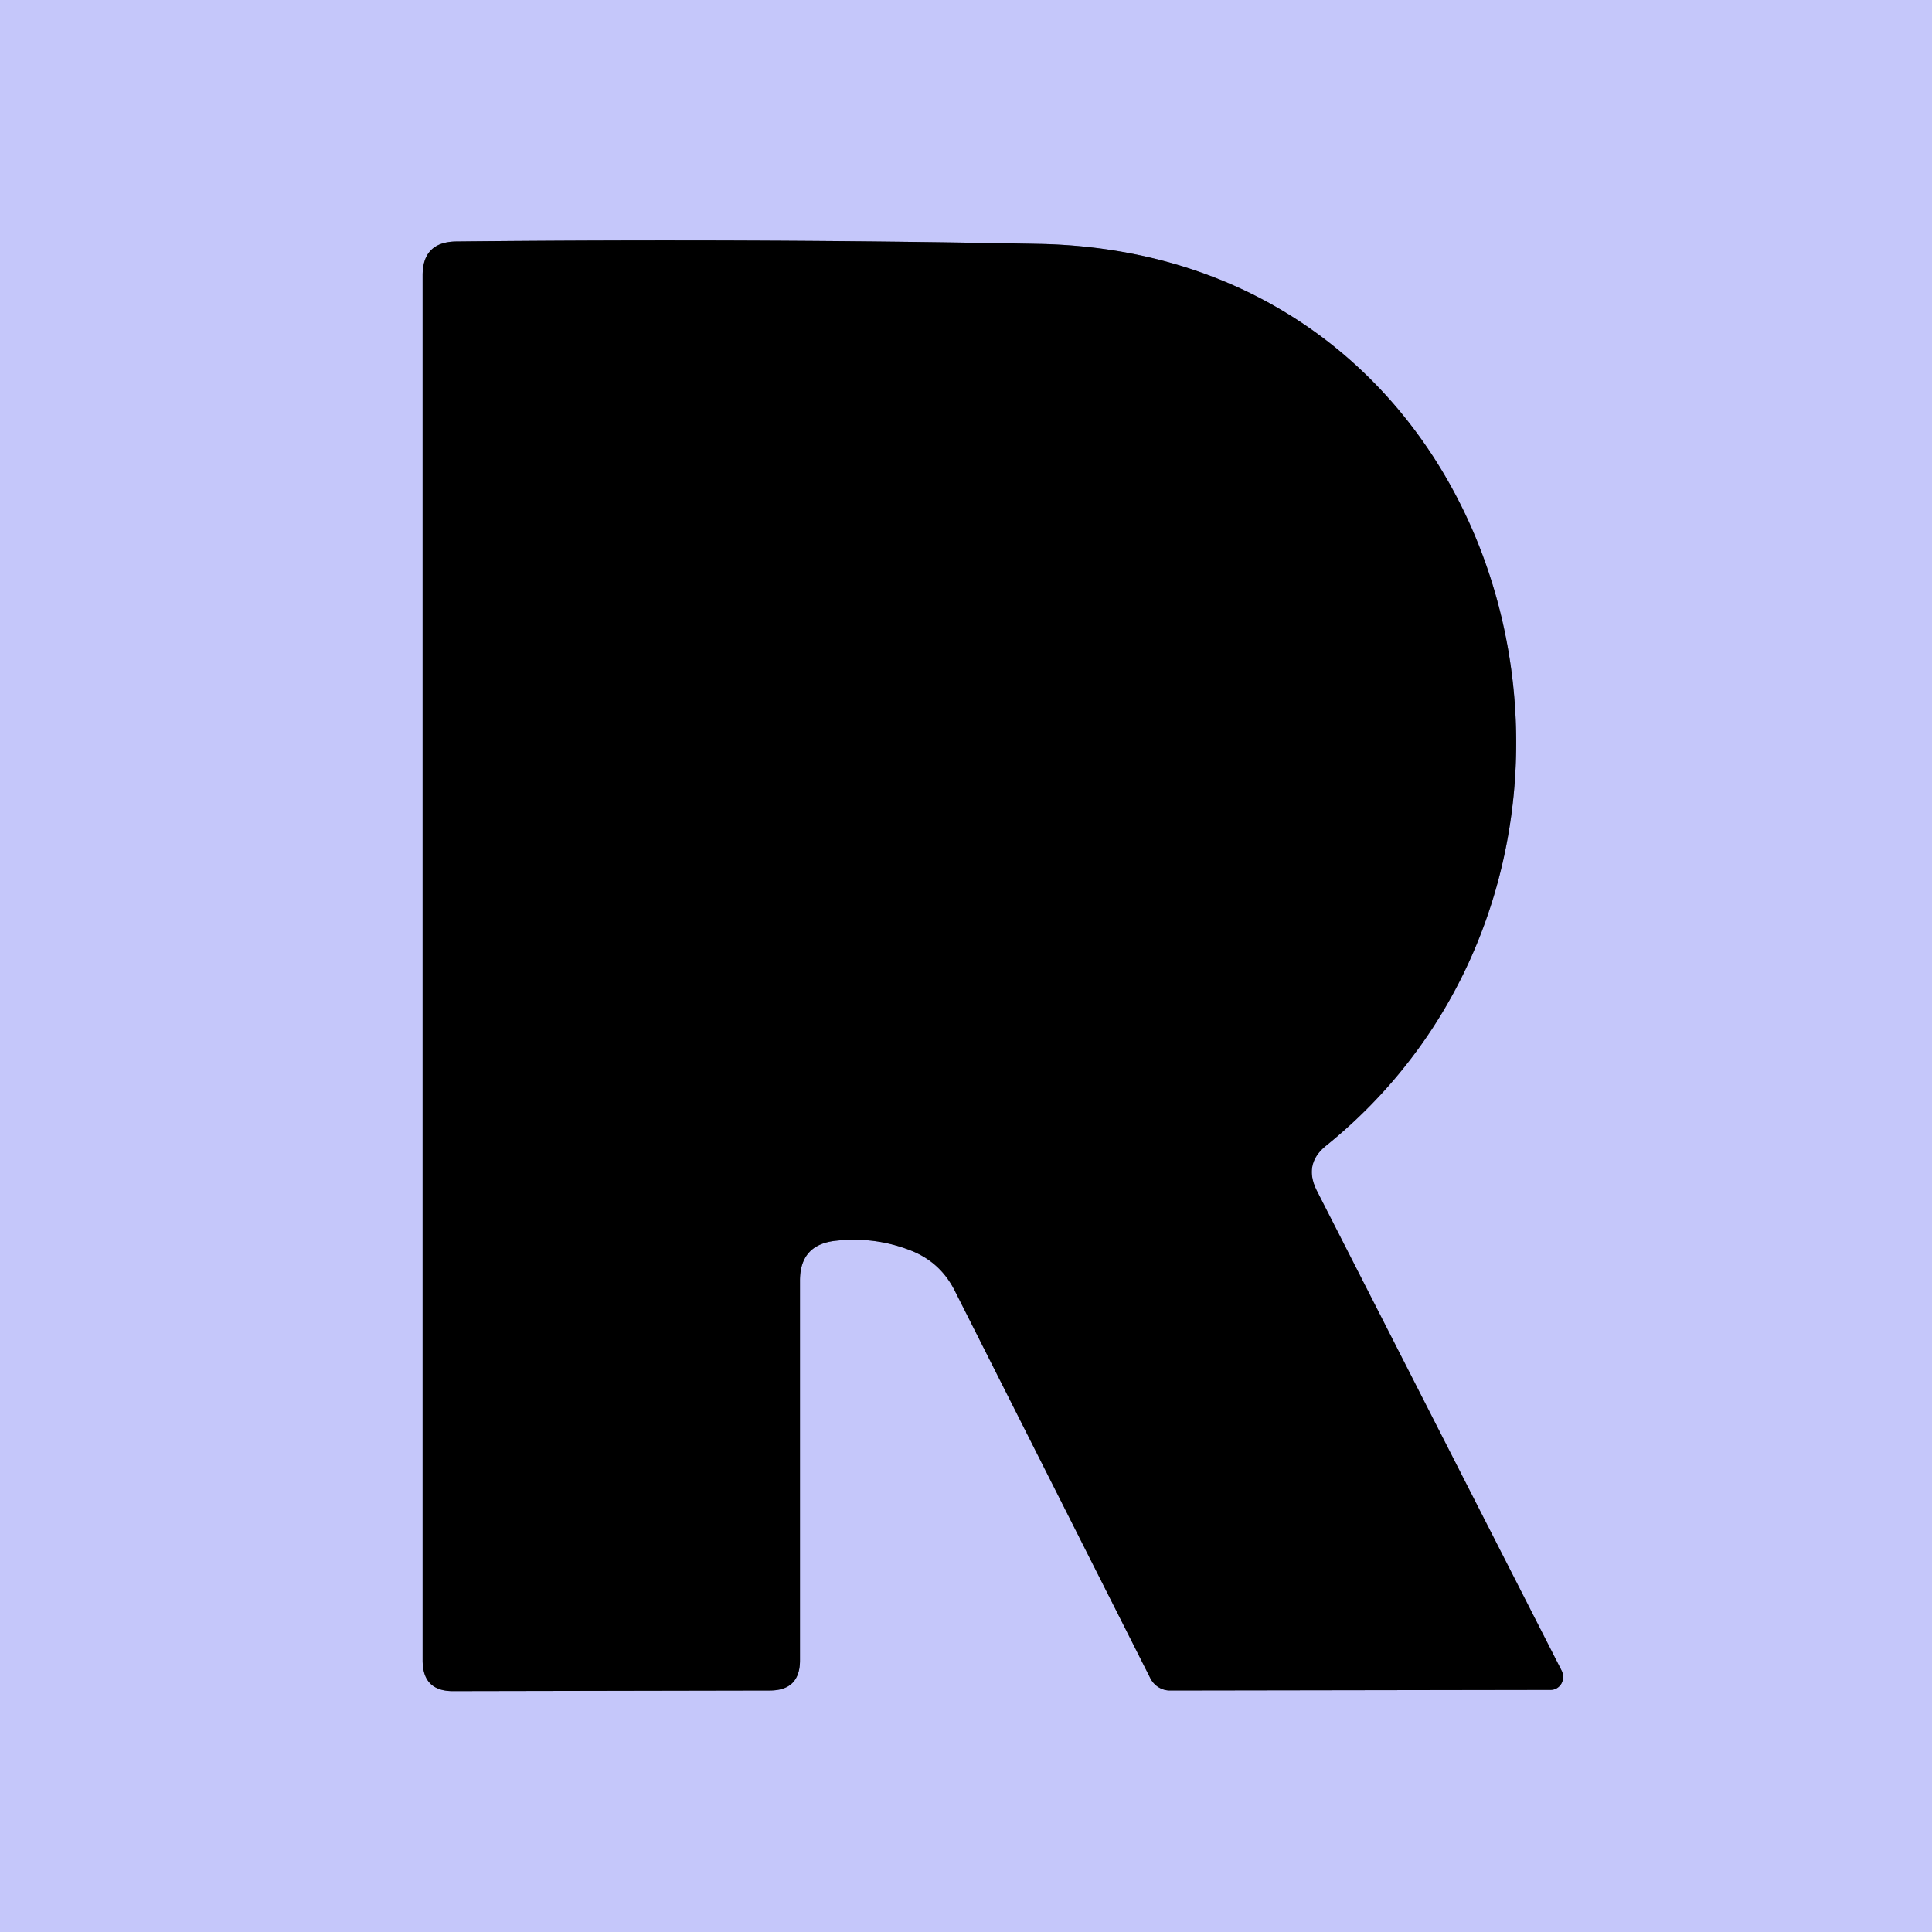
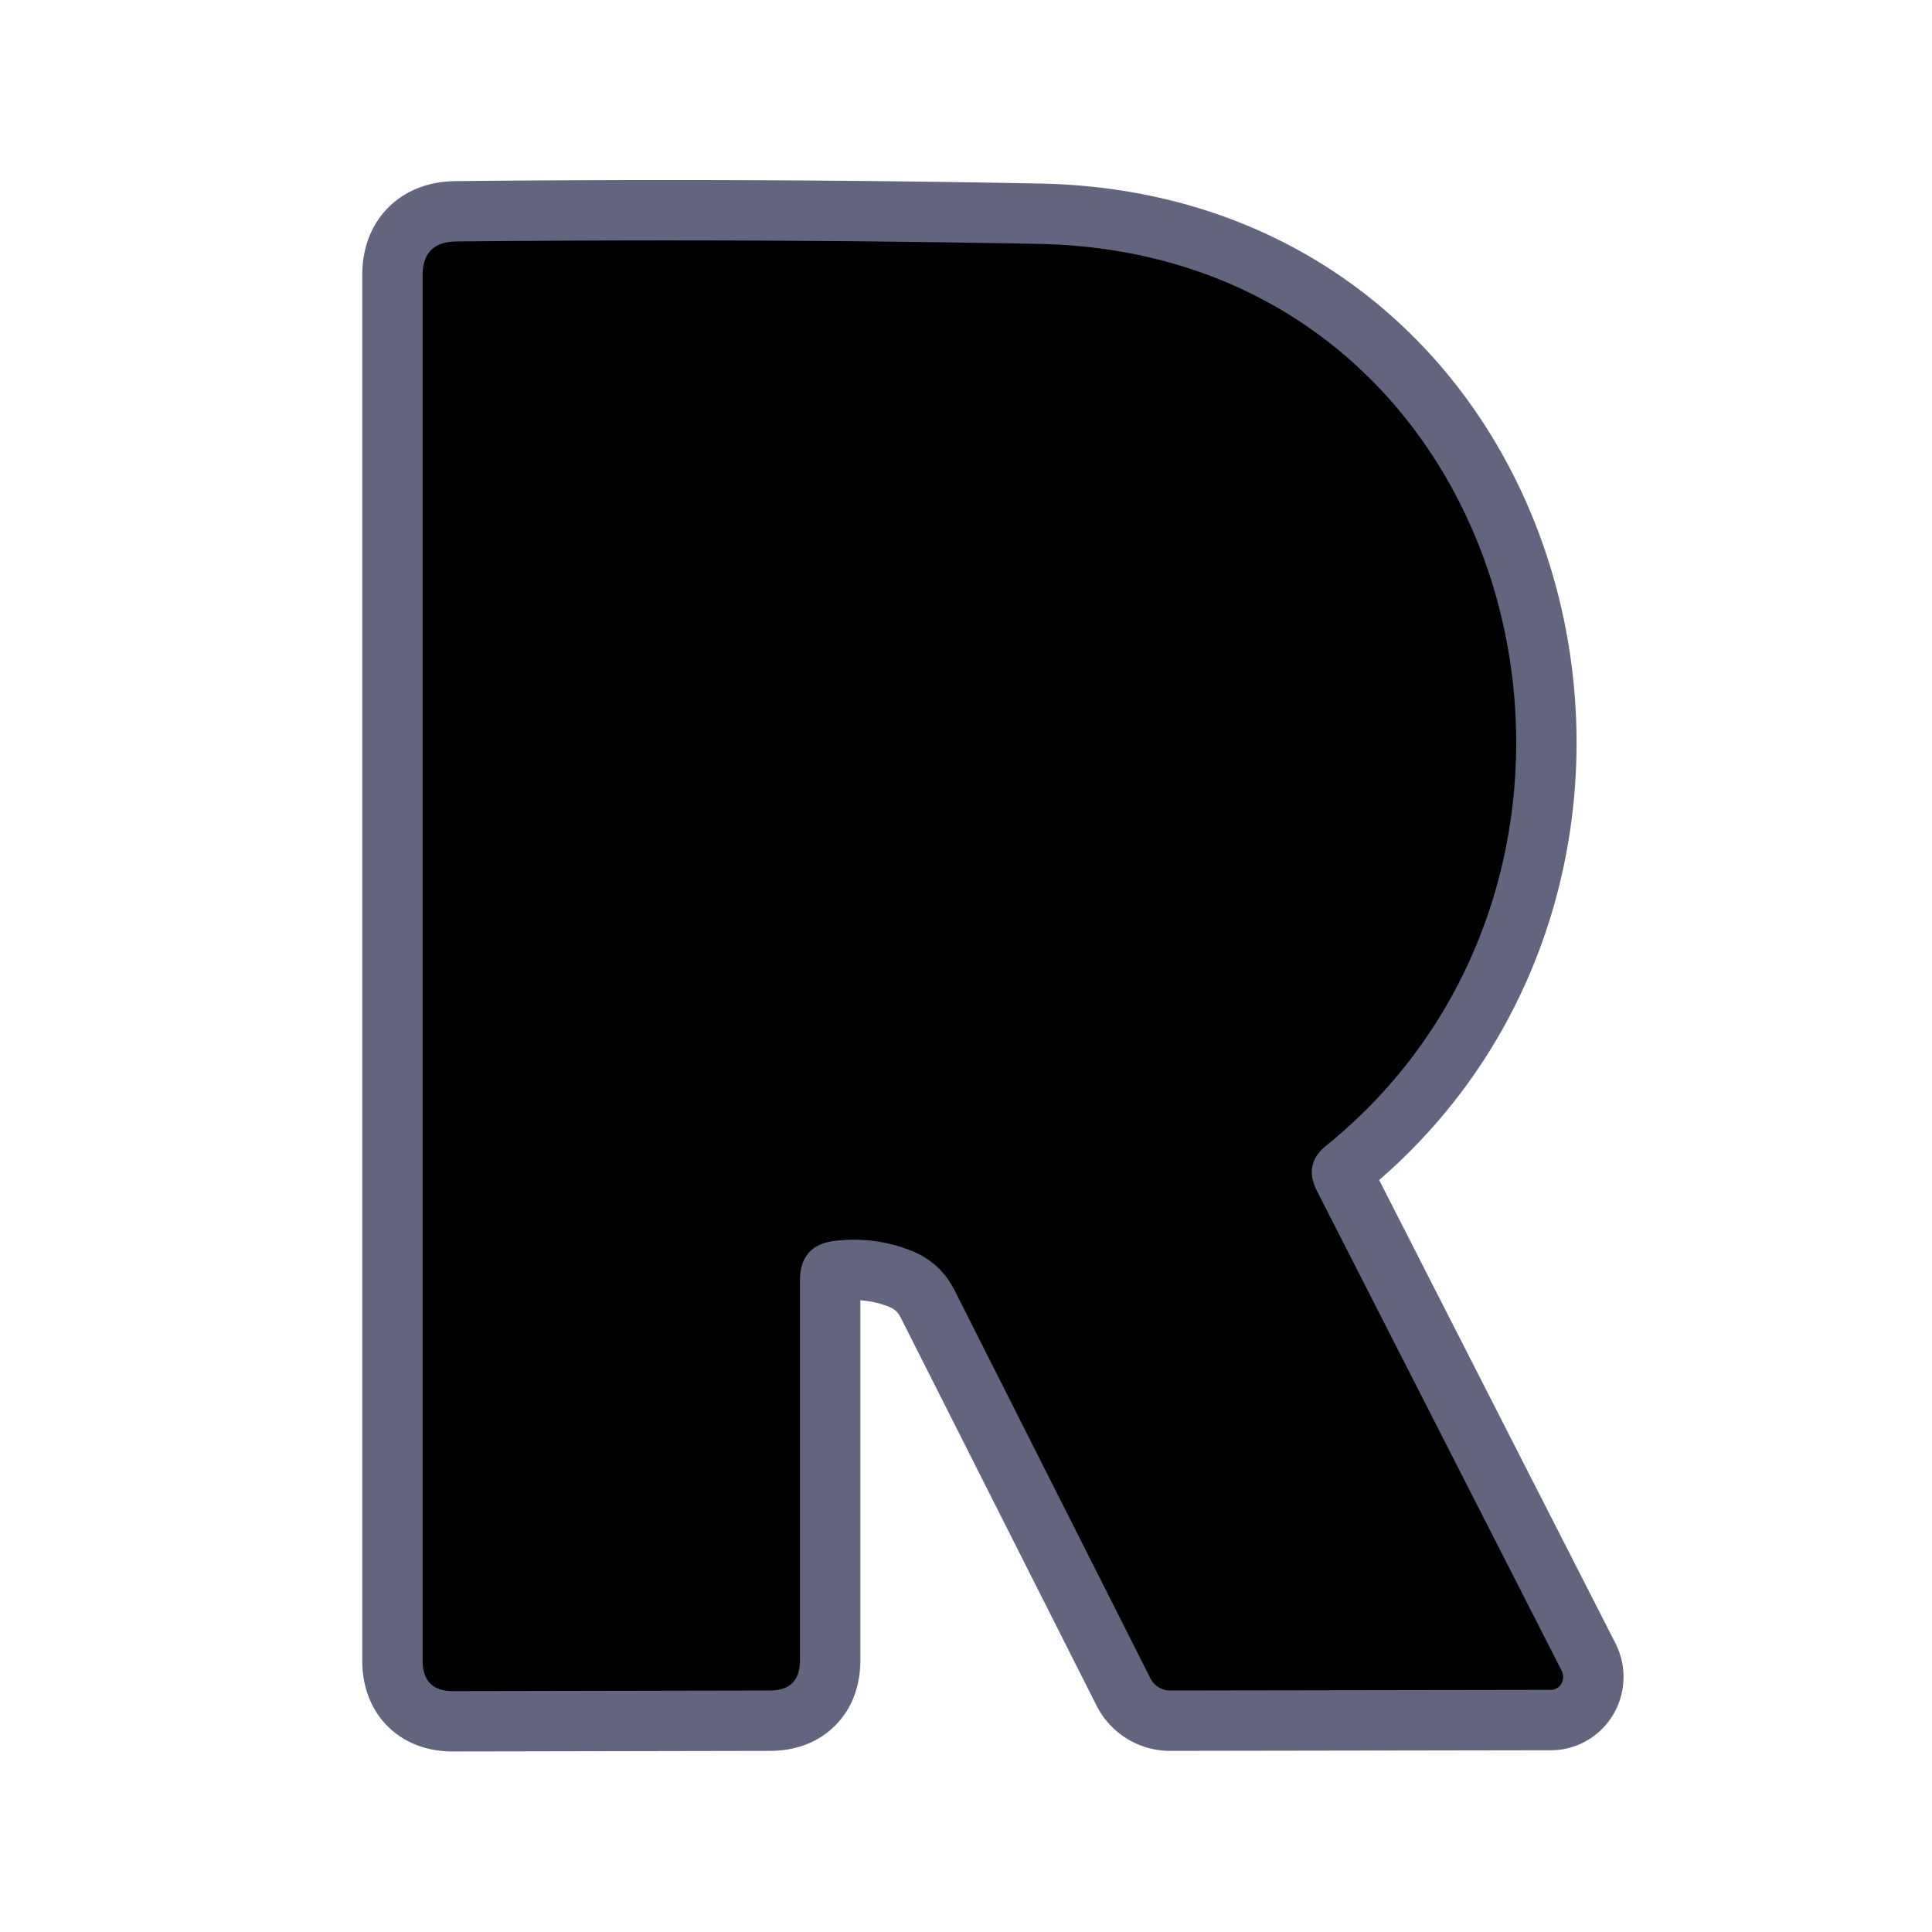
<svg xmlns="http://www.w3.org/2000/svg" version="1.1" viewBox="0.00 0.00 32.00 32.00">
  <path stroke="#63647d" stroke-width="2.00" fill="none" stroke-linecap="butt" vector-effect="non-scaling-stroke" d="   M 21.96 18.98   C 27.73 14.32 25.25 4.20 17.21 4.04   Q 12.52 3.95 7.55 4.00   Q 7.00 4.01 7.00 4.56   L 7.00 27.50   Q 7.00 28.01 7.50 28.01   L 12.75 28.00   Q 13.25 28.00 13.25 27.50   L 13.25 21.21   Q 13.25 20.61 13.85 20.55   Q 14.49 20.48 15.08 20.71   Q 15.57 20.90 15.81 21.37   L 19.05 27.79   A 0.37 0.36 77.1 0 0 19.38 28.00   L 25.68 27.99   A 0.22 0.21 76.9 0 0 25.87 27.68   L 21.81 19.72   Q 21.59 19.28 21.96 18.98" />
-   <path fill="#c5c7fa" d="   M 0.00 0.00   L 32.00 0.00   L 32.00 32.00   L 0.00 32.00   L 0.00 0.00   Z   M 21.96 18.98   C 27.73 14.32 25.25 4.20 17.21 4.04   Q 12.52 3.95 7.55 4.00   Q 7.00 4.01 7.00 4.56   L 7.00 27.50   Q 7.00 28.01 7.50 28.01   L 12.75 28.00   Q 13.25 28.00 13.25 27.50   L 13.25 21.21   Q 13.25 20.61 13.85 20.55   Q 14.49 20.48 15.08 20.71   Q 15.57 20.90 15.81 21.37   L 19.05 27.79   A 0.37 0.36 77.1 0 0 19.38 28.00   L 25.68 27.99   A 0.22 0.21 76.9 0 0 25.87 27.68   L 21.81 19.72   Q 21.59 19.28 21.96 18.98   Z" />
  <path fill="#000000" d="   M 21.81 19.72   L 25.87 27.68   A 0.22 0.21 76.9 0 1 25.68 27.99   L 19.38 28.00   A 0.37 0.36 77.1 0 1 19.05 27.79   L 15.81 21.37   Q 15.57 20.90 15.08 20.71   Q 14.49 20.48 13.85 20.55   Q 13.25 20.61 13.25 21.21   L 13.25 27.50   Q 13.25 28.00 12.75 28.00   L 7.50 28.01   Q 7.00 28.01 7.00 27.50   L 7.00 4.56   Q 7.00 4.01 7.55 4.00   Q 12.52 3.95 17.21 4.04   C 25.25 4.20 27.73 14.32 21.96 18.98   Q 21.59 19.28 21.81 19.72   Z" />
</svg>